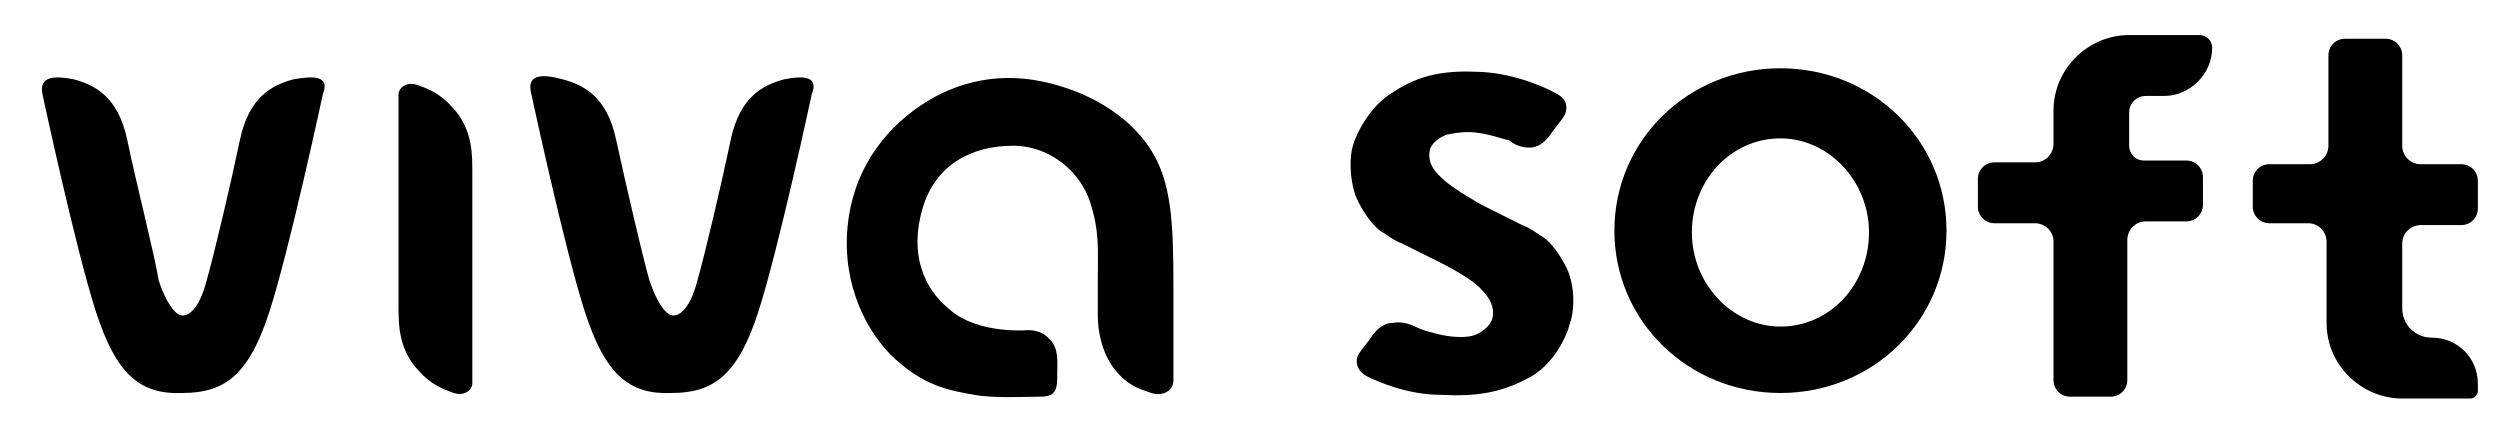
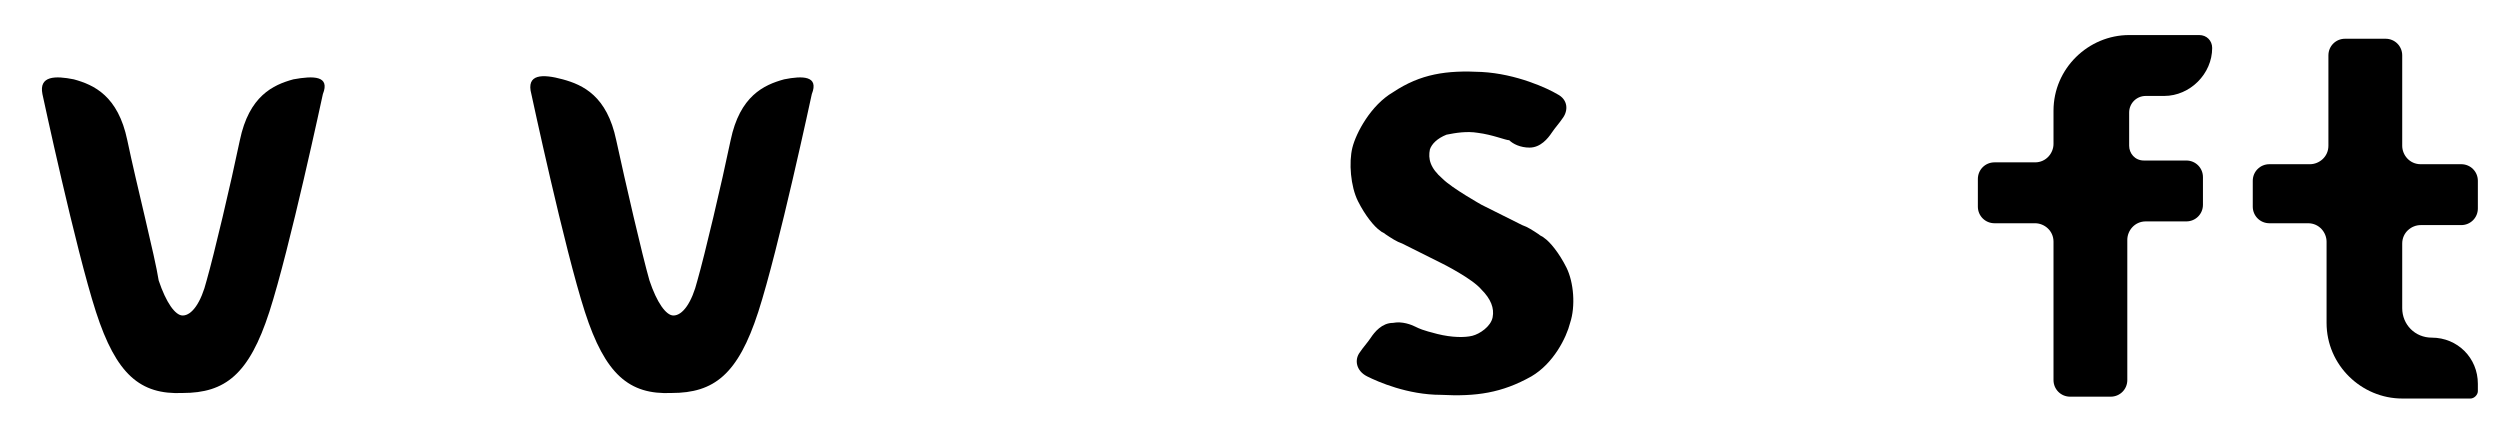
<svg xmlns="http://www.w3.org/2000/svg" version="1.1" x="0px" y="0px" viewBox="0 0 135.5 23.9" style="enable-background:new 0 0 135.5 23.9;" xml:space="preserve">
  <g>
-     <path style="fill:#000000" d="M25.6,12.1c0-1.1,0-2.5,0-2.7c0-0.5,0-1.1-0.1-1.6c-0.1-0.6-0.4-1.4-1-2c-0.6-0.7-1.3-1-1.9-1.2     c-0.6-0.2-1,0.2-1,0.5s0,0.3,0,1.1c0,0.8,0,2.3,0,2.3v5.3h0c0,1.1,0,2.5,0,2.7c0,0.5,0,1.1,0.1,1.6c0.1,0.6,0.4,1.4,1,2     c0.6,0.7,1.3,1,1.9,1.2c0.6,0.2,1-0.2,1-0.5c0-0.3,0-0.3,0-1.1c0-0.8,0-2.3,0-2.3L25.6,12.1L25.6,12.1z" />
    <path style="fill:#000000" d="M15.9,4.3c-1.1,0.3-2.4,0.9-2.9,3.3c-0.5,2.4-1.4,6.2-1.8,7.6c-0.3,1.2-0.8,1.9-1.3,1.9     c-0.4,0-0.9-0.7-1.3-1.9C8.4,13.9,7.4,10,6.9,7.6c-0.5-2.4-1.8-3-2.9-3.3C3,4.1,2.1,4.1,2.3,5.1c0,0,1.8,8.4,2.9,11.8     c1.1,3.4,2.4,4.5,4.7,4.4l0,0c0,0,0,0,0,0s0,0,0,0l0,0c2.3,0,3.6-1,4.7-4.4c1.1-3.4,2.9-11.8,2.9-11.8C17.9,4.1,17,4.1,15.9,4.3z" />
    <path style="fill:#000000" d="M42.5,4.3c-1.1,0.3-2.4,0.9-2.9,3.3c-0.5,2.4-1.4,6.2-1.8,7.6c-0.3,1.2-0.8,1.9-1.3,1.9     c-0.4,0-0.9-0.7-1.3-1.9c-0.4-1.4-1.3-5.3-1.8-7.6c-0.5-2.4-1.8-3-2.9-3.3c-1.1-0.3-2-0.3-1.7,0.8c0,0,1.8,8.4,2.9,11.8     c1.1,3.4,2.4,4.5,4.7,4.4l0,0c0,0,0,0,0,0s0,0,0,0l0,0c2.3,0,3.6-1,4.7-4.4c1.1-3.4,2.9-11.8,2.9-11.8C44.4,4.1,43.5,4.1,42.5,4.3     z" />
-     <path style="fill:#000000" d="M55.6,17.9c0,0-2.6,0.2-4.1-1.1c-1.5-1.2-2.2-3.1-1.5-5.5s2.7-3.4,4.9-3.4c2.1,0,3.7,1.5,4.2,3.1     s0.4,2.5,0.4,4.2s0,1.1,0,1.9s0.2,2,0.9,2.9c0.7,0.9,1.4,1.1,2,1.3s1.2-0.1,1.2-0.7c0-0.6,0-1.4,0-5s-0.1-5.8-1.3-7.6     c-1.2-1.8-3.4-3.1-5.9-3.6c-2.5-0.5-4.9,0.1-6.9,1.6s-3.5,3.8-3.6,6.9s1.4,5.6,2.9,6.8c1.5,1.3,2.9,1.5,4,1.7s2.7,0.1,3.6,0.1     s0.9-0.5,0.9-1.2s0.1-1.4-0.4-1.9C56.4,17.8,55.6,17.9,55.6,17.9z" />
-     <path style="fill:#000000" d="M96.5,3.7c-5,0-9,3.9-9,8.8s4,8.8,9,8.8c5,0,9-3.9,9-8.8S101.5,3.7,96.5,3.7z M96.5,17.7     c-2.6,0-4.8-2.3-4.8-5.1s2.1-5.1,4.8-5.1c2.6,0,4.8,2.3,4.8,5.1S99.2,17.7,96.5,17.7z" />
    <path style="fill:#000000" d="M119.9,2.6L119.9,2.6c0-0.4-0.3-0.7-0.7-0.7h-3.8c-2.2,0-4.1,1.8-4.1,4.1v1.8c0,0.5-0.4,1-1,1h-2.2     c-0.5,0-0.9,0.4-0.9,0.9v1.5c0,0.5,0.4,0.9,0.9,0.9h2.2c0.5,0,1,0.4,1,1v7.5c0,0.5,0.4,0.9,0.9,0.9h2.2c0.5,0,0.9-0.4,0.9-0.9V13     c0-0.5,0.4-1,1-1h2.2c0.5,0,0.9-0.4,0.9-0.9V9.6c0-0.5-0.4-0.9-0.9-0.9h-2.3c-0.5,0-0.8-0.4-0.8-0.8V6.1c0-0.5,0.4-0.9,0.9-0.9h1     C118.7,5.2,119.9,4,119.9,2.6z" />
    <path style="fill:#000000" d="M134.3,20.8v0.4c0,0.2-0.2,0.4-0.4,0.4h-3.7c-2.2,0-4.1-1.8-4.1-4.1v-4.4c0-0.5-0.4-1-1-1H123     c-0.5,0-0.9-0.4-0.9-0.9V9.8c0-0.5,0.4-0.9,0.9-0.9h2.2c0.5,0,1-0.4,1-1V3c0-0.5,0.4-0.9,0.9-0.9h2.2c0.5,0,0.9,0.4,0.9,0.9v4.9     c0,0.5,0.4,1,1,1h2.2c0.5,0,0.9,0.4,0.9,0.9v1.5c0,0.5-0.4,0.9-0.9,0.9h-2.2c-0.5,0-1,0.4-1,1v3.5c0,0.9,0.7,1.6,1.6,1.6l0,0     C133.2,18.3,134.3,19.4,134.3,20.8z" />
    <path style="fill:#000000" d="M84.9,14.5c-0.4-0.8-0.9-1.4-1.2-1.6c-0.1-0.1-0.2-0.1-0.3-0.2h0c-0.3-0.2-0.6-0.4-0.9-0.5     c-0.6-0.3-1-0.5-2.2-1.1c0,0-1.6-0.9-2.1-1.4c-0.7-0.6-0.8-1.1-0.7-1.6c0.1-0.3,0.4-0.6,0.9-0.8c0.5-0.1,1.1-0.2,1.7-0.1     c0.8,0.1,1.5,0.4,1.7,0.4C82,7.8,82.4,8,82.9,8c0.6,0,1-0.5,1.2-0.8c0.2-0.3,0.4-0.5,0.6-0.8C85,6,85,5.4,84.4,5.1     c-0.5-0.3-2.2-1.1-4.1-1.2c-1.9-0.1-3.3,0.1-4.8,1.1c-1.2,0.7-2,2.2-2.2,3c-0.2,0.8-0.1,2.1,0.3,2.9c0.4,0.8,0.9,1.4,1.2,1.6     c0.1,0.1,0.2,0.1,0.3,0.2h0c0.3,0.2,0.6,0.4,0.9,0.5c0.6,0.3,1,0.5,2.2,1.1c0,0,1.6,0.8,2.1,1.4c0.5,0.5,0.7,1,0.6,1.5     c-0.1,0.5-0.7,0.9-1.1,1c-0.4,0.1-1.1,0.1-1.9-0.1c-0.8-0.2-1-0.3-1.2-0.4c-0.2-0.1-0.7-0.3-1.2-0.2c-0.6,0-1,0.5-1.2,0.8     c-0.2,0.3-0.4,0.5-0.6,0.8c-0.3,0.4-0.2,1,0.4,1.3c0.6,0.3,2.2,1,4,1c1.9,0.1,3.3-0.1,4.9-1c1.2-0.7,1.9-2.1,2.1-2.9     C85.4,16.6,85.3,15.3,84.9,14.5z" />
  </g>
</svg>